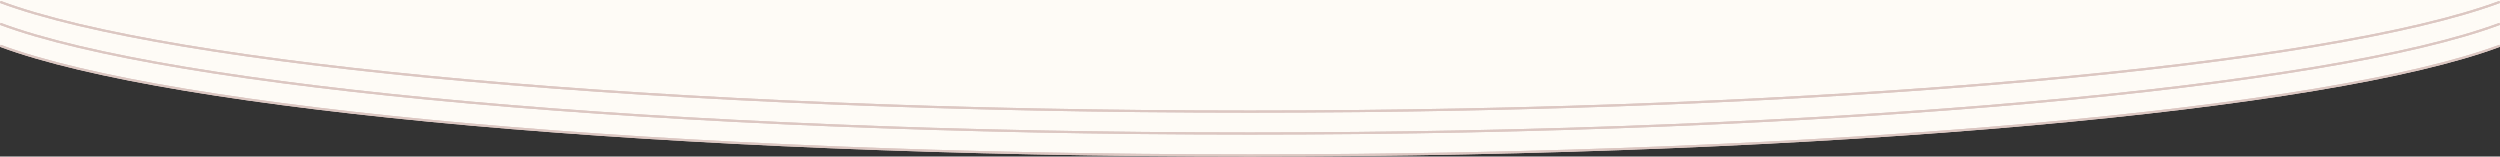
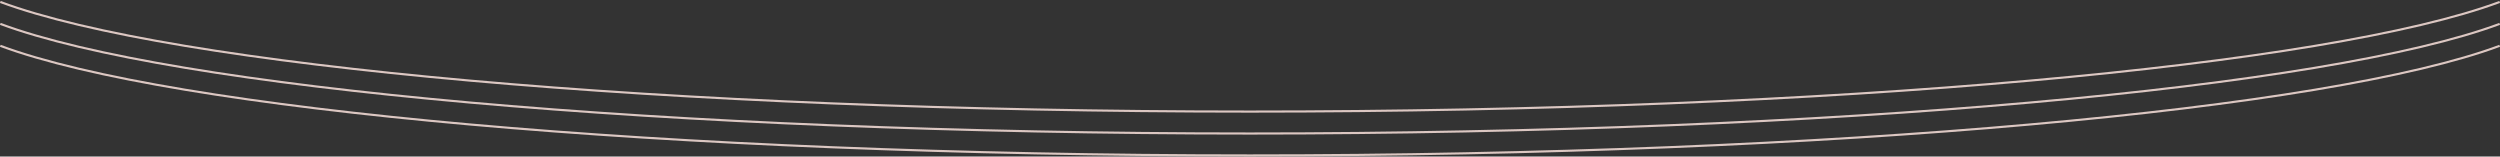
<svg xmlns="http://www.w3.org/2000/svg" id="_レイヤー_1" data-name="レイヤー 1" preserveAspectRatio="none" width="1166" height="73" viewBox="0 0 1166 73">
  <rect x="0" y="0" width="1166" height="73" fill="#333333" stroke="none" />
  <defs>
    <style>
      .cls-1 {
        fill: #fefbf6;
        stroke-width: 0px;
      }

      .cls-2 {
        fill: none;
        stroke: #dcc7c2;
        stroke-miterlimit: 10;
      }
    </style>
  </defs>
-   <path class="cls-1" d="m0,0v21.509l.139.137c79.489,29.676,310.373,51.142,582.861,51.142s503.373-21.466,582.862-51.142l.138-.138V0H0Z" />
  <g>
    <g id="_グループ_139" data-name="グループ 139">
      <g id="_グループ_124" data-name="グループ 124">
-         <path id="_パス_27440" data-name="パス 27440" class="cls-2" d="m.139.901c79.489,29.674,310.373,51.142,582.861,51.142S1086.373,30.575,1165.862.901" />
        <path id="_パス_27441" data-name="パス 27441" class="cls-2" d="m.139,11.13c79.489,29.676,310.373,51.142,582.861,51.142s503.373-21.466,582.862-51.142" />
-         <path id="_パス_27442" data-name="パス 27442" class="cls-2" d="m.139,21.358c79.489,29.676,310.373,51.142,582.861,51.142s503.373-21.466,582.862-51.142" />
      </g>
    </g>
    <g id="_グループ_139-2" data-name="グループ 139">
      <g id="_グループ_124-2" data-name="グループ 124">
        <path id="_パス_27440-2" data-name="パス 27440" class="cls-2" d="m.139.901c79.489,29.674,310.373,51.142,582.861,51.142S1086.373,30.575,1165.862.901" />
-         <path id="_パス_27441-2" data-name="パス 27441" class="cls-2" d="m.139,11.13c79.489,29.676,310.373,51.142,582.861,51.142s503.373-21.466,582.862-51.142" />
        <path id="_パス_27442-2" data-name="パス 27442" class="cls-2" d="m.139,21.358c79.489,29.676,310.373,51.142,582.861,51.142s503.373-21.466,582.862-51.142" />
      </g>
    </g>
  </g>
</svg>